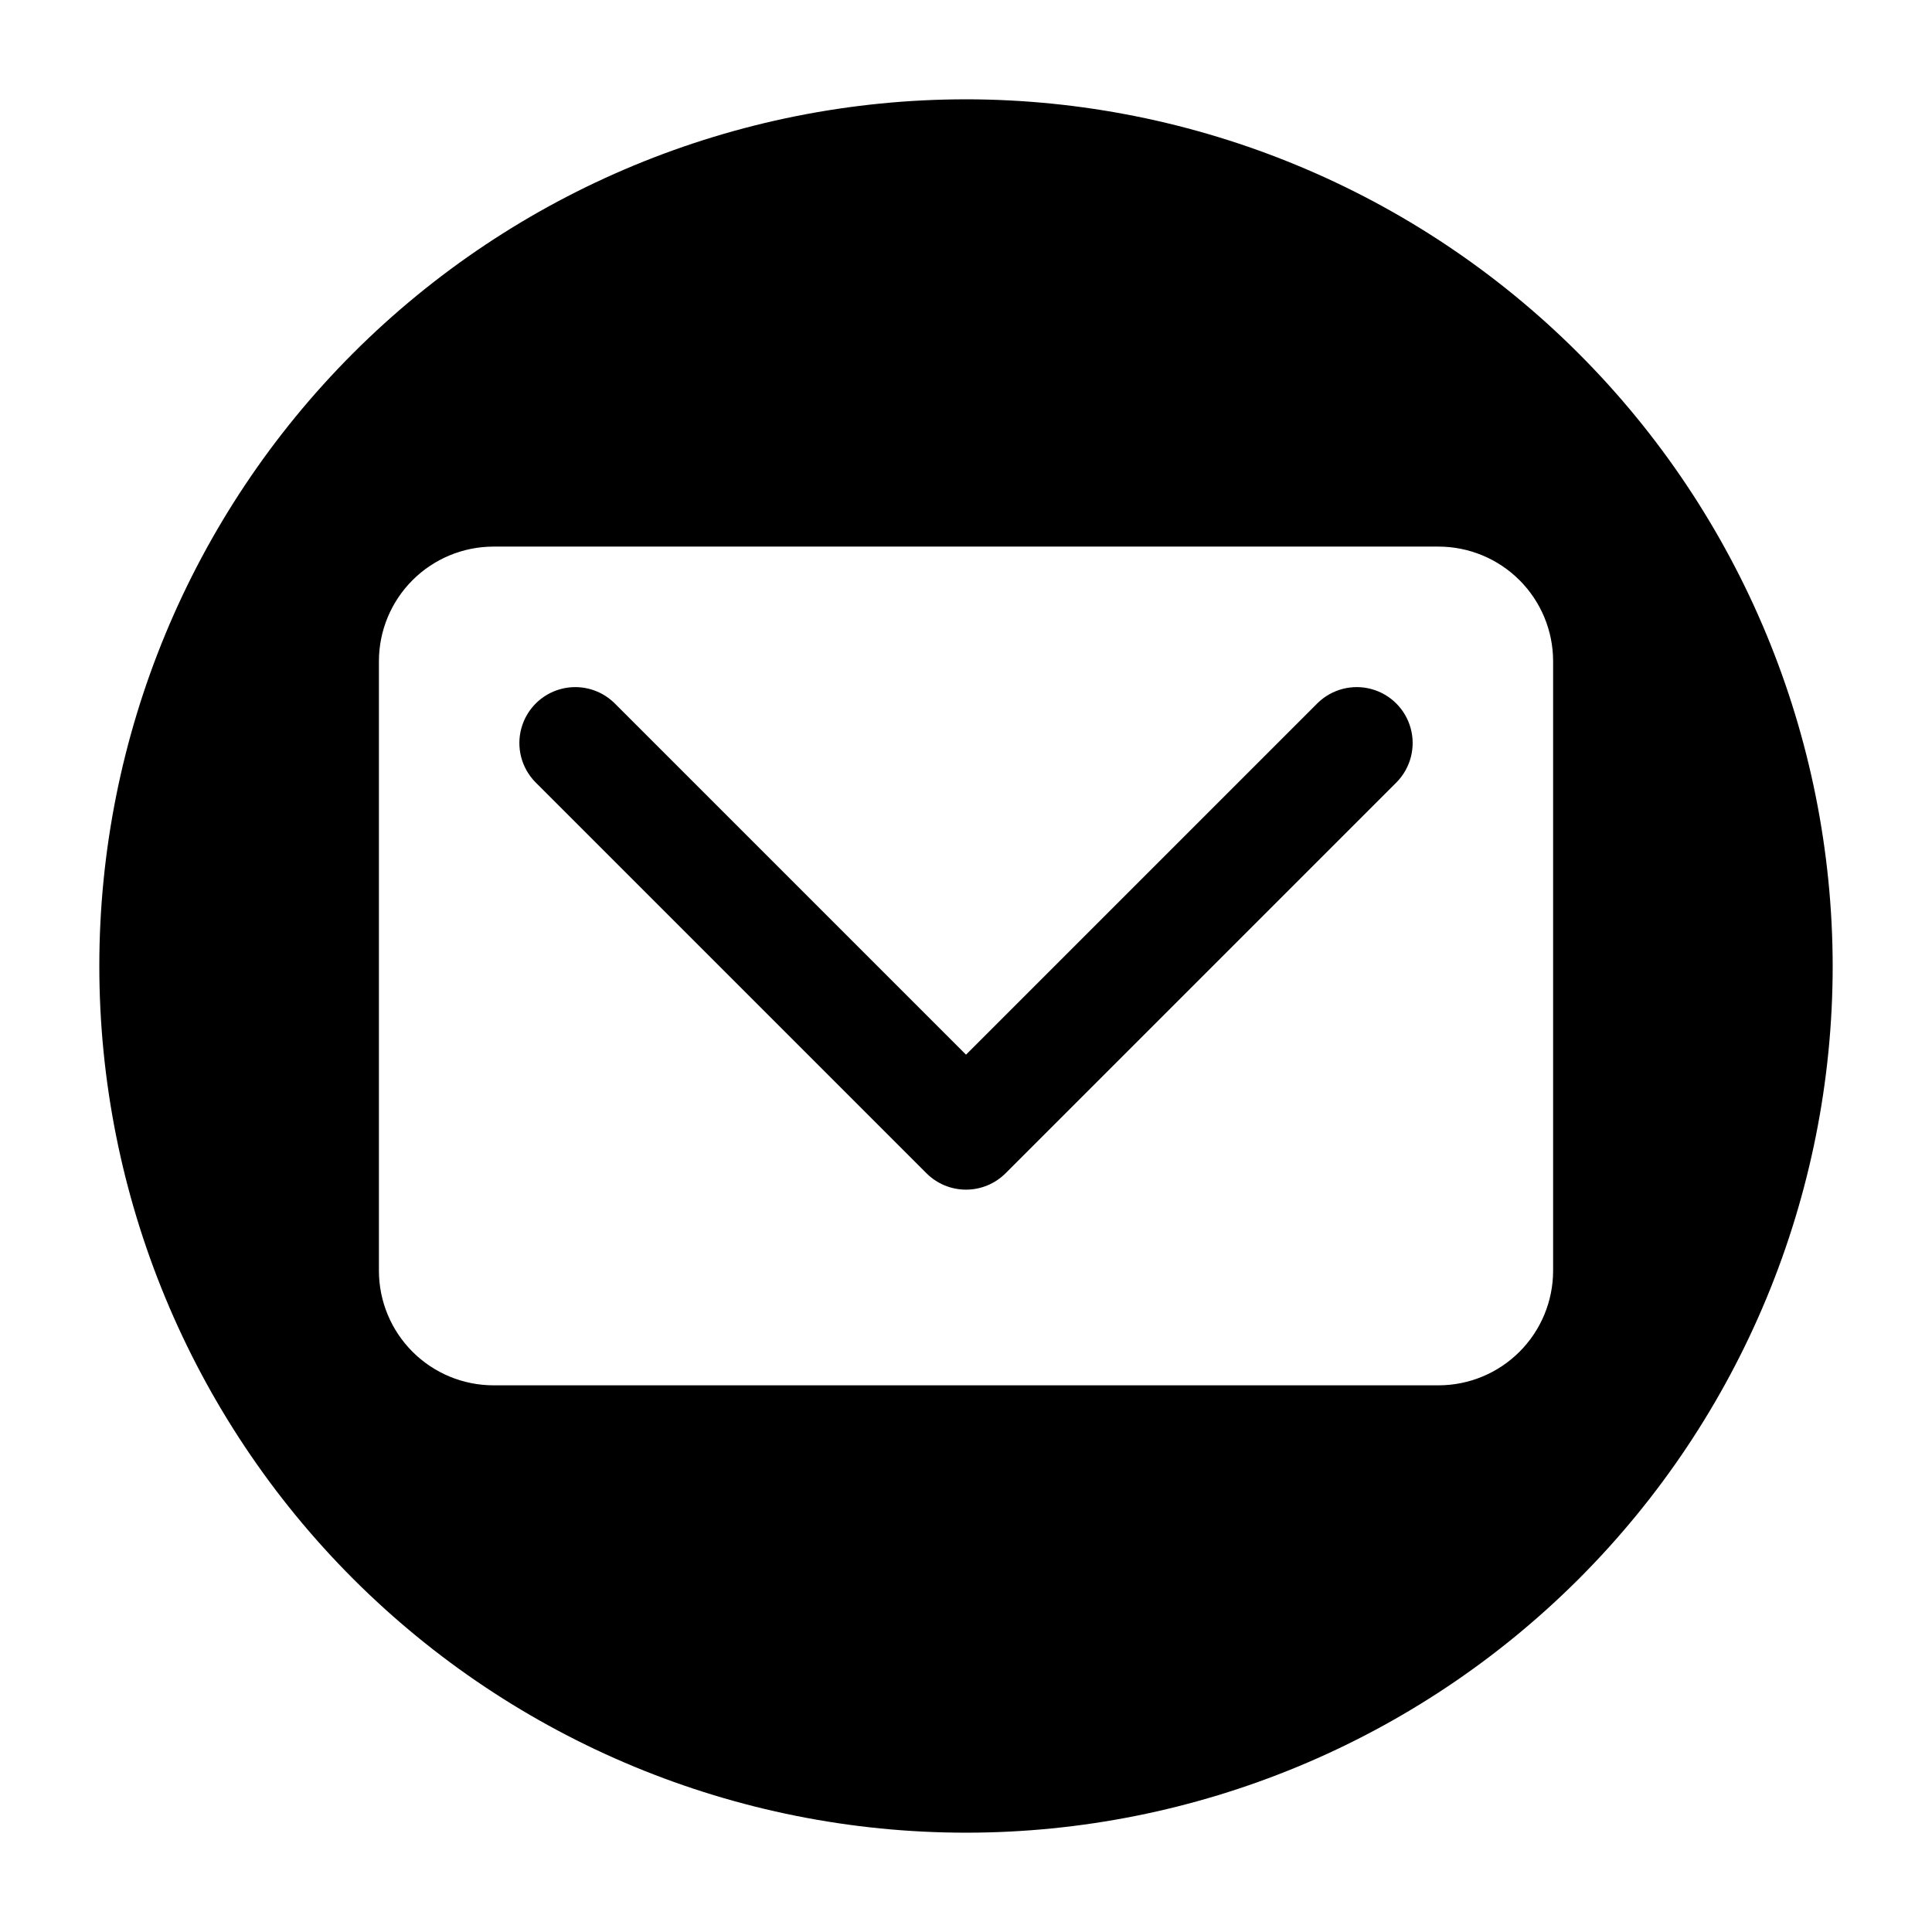
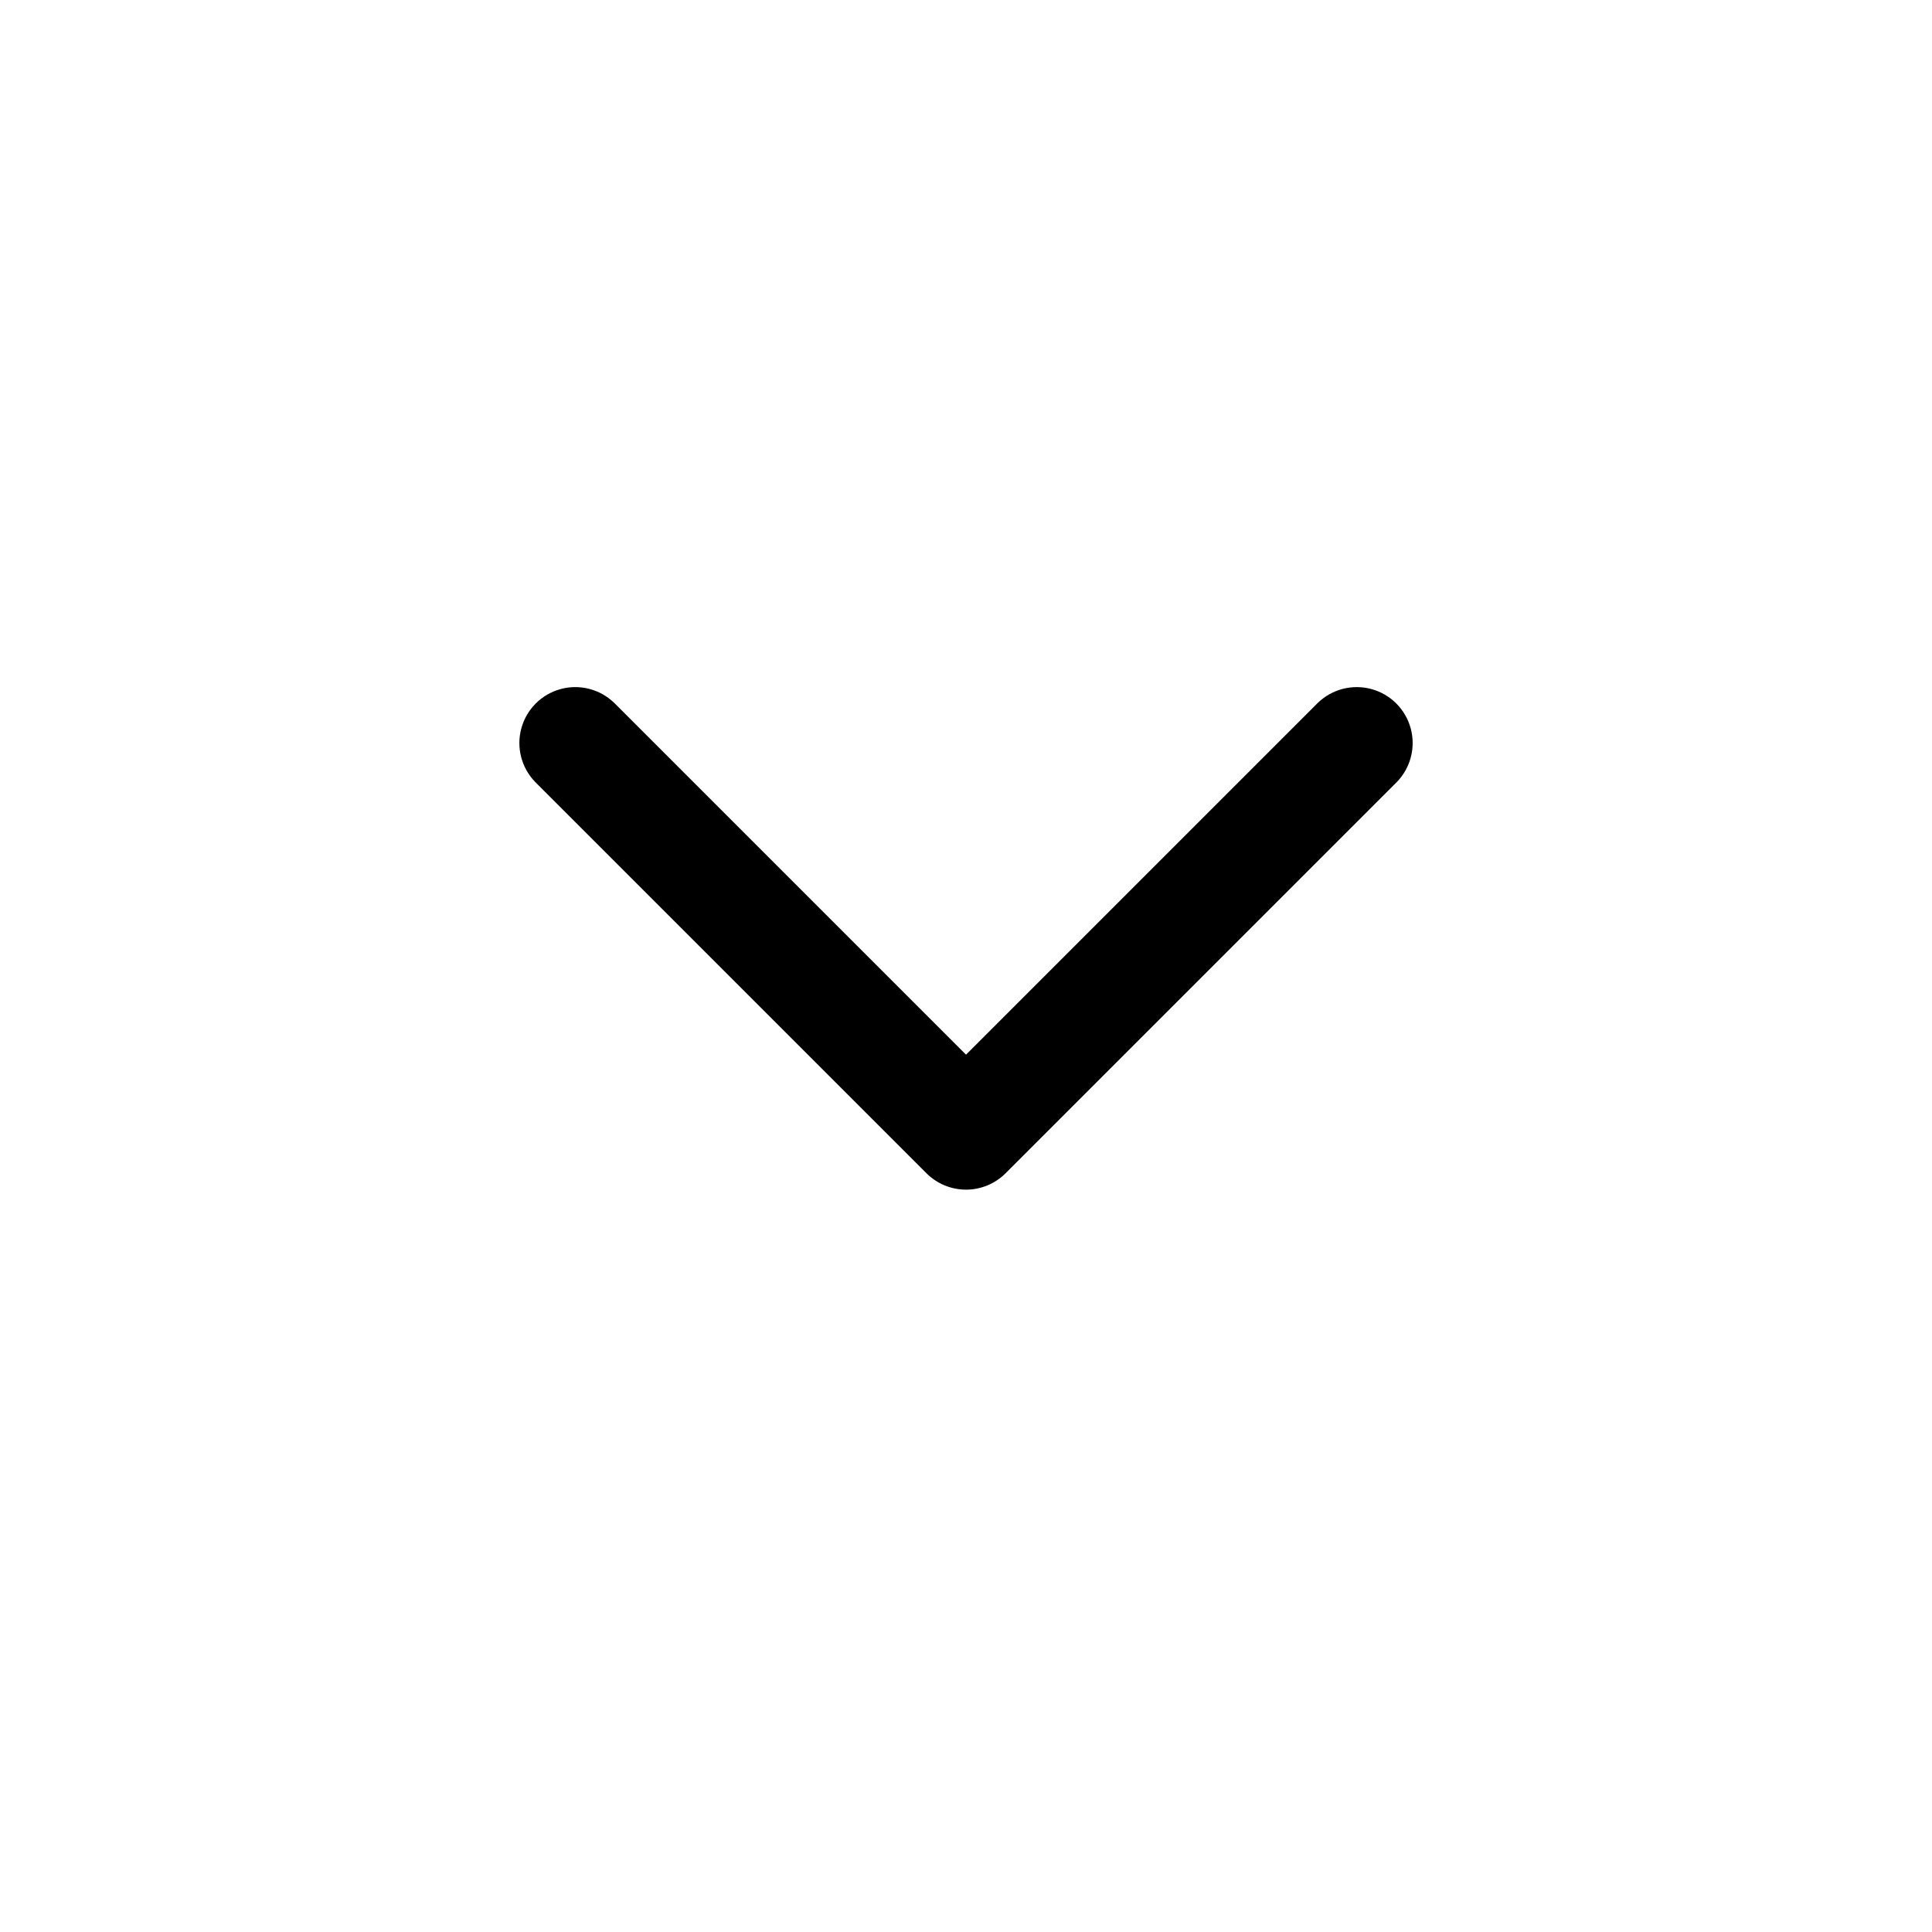
<svg xmlns="http://www.w3.org/2000/svg" fill="#000000" width="800px" height="800px" version="1.1" viewBox="144 144 512 512">
  <g>
    <path d="m493.25 330.25-93.246 93.25-93.25-93.25c-3.766-3.633-9.168-5.016-14.215-3.633-5.043 1.383-8.988 5.328-10.371 10.375-1.383 5.047-0.004 10.445 3.633 14.211l103.73 103.73c2.777 2.777 6.547 4.336 10.477 4.336 3.926 0 7.695-1.559 10.477-4.336l103.73-103.73h-0.004c3.637-3.766 5.016-9.164 3.633-14.211-1.383-5.047-5.324-8.992-10.371-10.375-5.047-1.383-10.449 0-14.215 3.633z" />
-     <path d="m400 170.32c-60.914 0-119.34 24.199-162.41 67.27-43.07 43.074-67.27 101.5-67.27 162.41s24.199 119.33 67.27 162.41c43.074 43.07 101.5 67.27 162.41 67.27s119.33-24.199 162.41-67.27c43.07-43.074 67.27-101.49 67.27-162.41-0.066-60.895-24.285-119.28-67.344-162.34-43.059-43.059-101.44-67.277-162.33-67.344zm155.59 310.46c-0.012 8.047-3.211 15.758-8.902 21.445-5.688 5.691-13.398 8.891-21.445 8.902h-250.48c-8.047-0.012-15.758-3.211-21.445-8.902-5.688-5.688-8.891-13.398-8.902-21.445v-161.52c-0.004-8.055 3.191-15.781 8.879-21.484 5.691-5.699 13.414-8.91 21.469-8.922h250.42c8.055-0.004 15.781 3.191 21.484 8.883 5.703 5.688 8.91 13.41 8.922 21.465z" />
  </g>
</svg>